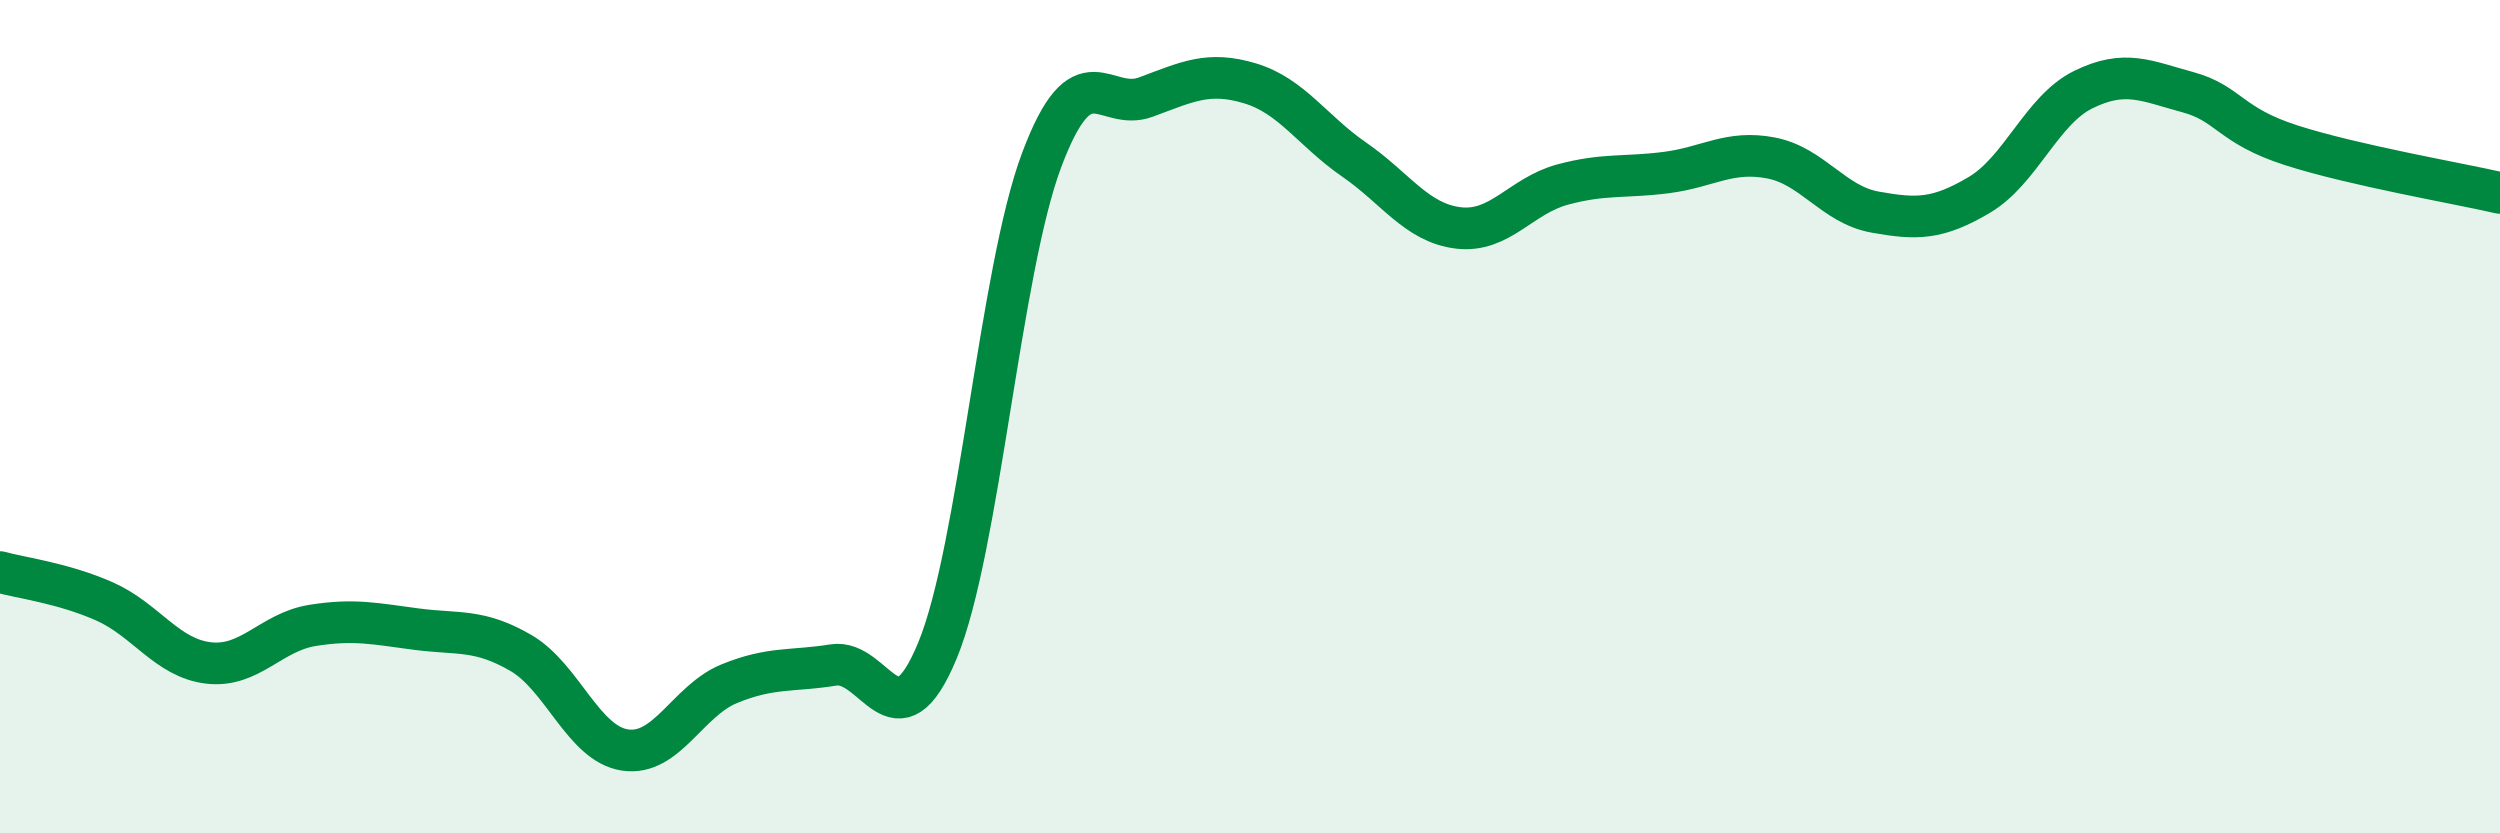
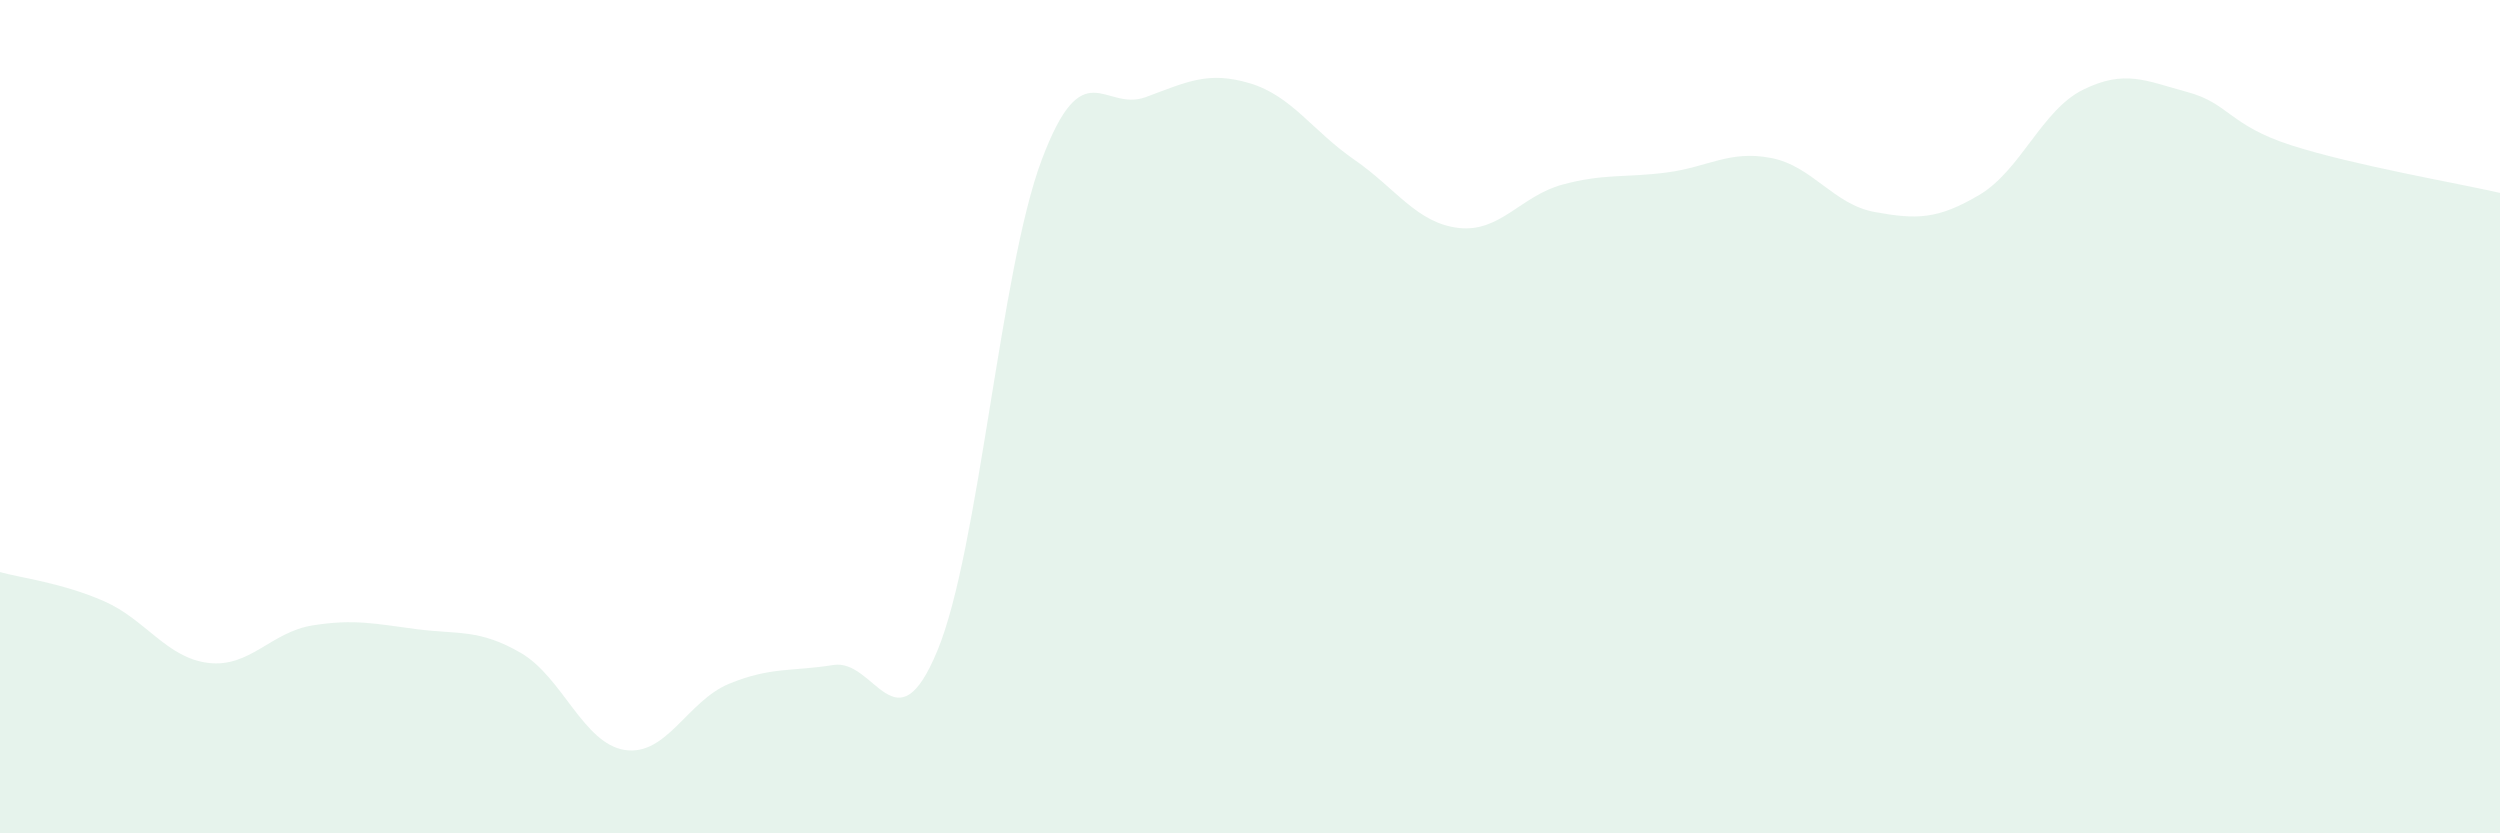
<svg xmlns="http://www.w3.org/2000/svg" width="60" height="20" viewBox="0 0 60 20">
  <path d="M 0,13.73 C 0.5,13.87 1.5,13.99 2.5,14.43 C 3.5,14.87 4,15.79 5,15.91 C 6,16.03 6.5,15.17 7.5,15.01 C 8.5,14.85 9,14.97 10,15.1 C 11,15.23 11.5,15.09 12.5,15.67 C 13.5,16.25 14,17.85 15,18 C 16,18.15 16.5,16.82 17.5,16.41 C 18.5,16 19,16.12 20,15.96 C 21,15.8 21.5,18.03 22.5,15.61 C 23.5,13.19 24,6.5 25,3.84 C 26,1.18 26.5,2.7 27.5,2.33 C 28.5,1.96 29,1.7 30,2 C 31,2.3 31.5,3.14 32.5,3.83 C 33.5,4.52 34,5.35 35,5.47 C 36,5.59 36.5,4.7 37.5,4.43 C 38.5,4.16 39,4.27 40,4.14 C 41,4.01 41.5,3.6 42.5,3.79 C 43.5,3.98 44,4.91 45,5.09 C 46,5.27 46.5,5.27 47.5,4.68 C 48.5,4.09 49,2.64 50,2.15 C 51,1.66 51.5,1.94 52.5,2.21 C 53.5,2.48 53.5,3.01 55,3.49 C 56.5,3.97 59,4.4 60,4.63L60 20L0 20Z" fill="#008740" opacity="0.1" stroke-linecap="round" stroke-linejoin="round" />
-   <path d="M 0,13.73 C 0.5,13.87 1.5,13.99 2.5,14.43 C 3.5,14.87 4,15.79 5,15.91 C 6,16.03 6.5,15.17 7.5,15.01 C 8.5,14.85 9,14.97 10,15.1 C 11,15.23 11.5,15.09 12.5,15.67 C 13.5,16.25 14,17.85 15,18 C 16,18.15 16.5,16.82 17.5,16.41 C 18.5,16 19,16.12 20,15.96 C 21,15.8 21.5,18.03 22.5,15.61 C 23.5,13.19 24,6.5 25,3.84 C 26,1.18 26.5,2.7 27.5,2.33 C 28.5,1.96 29,1.7 30,2 C 31,2.3 31.5,3.14 32.5,3.83 C 33.5,4.52 34,5.35 35,5.47 C 36,5.59 36.5,4.7 37.5,4.43 C 38.5,4.16 39,4.27 40,4.14 C 41,4.01 41.5,3.6 42.5,3.79 C 43.5,3.98 44,4.91 45,5.09 C 46,5.27 46.5,5.27 47.5,4.68 C 48.5,4.09 49,2.64 50,2.15 C 51,1.66 51.5,1.94 52.5,2.21 C 53.5,2.48 53.5,3.01 55,3.49 C 56.5,3.97 59,4.4 60,4.63" stroke="#008740" stroke-width="1" fill="none" stroke-linecap="round" stroke-linejoin="round" />
</svg>